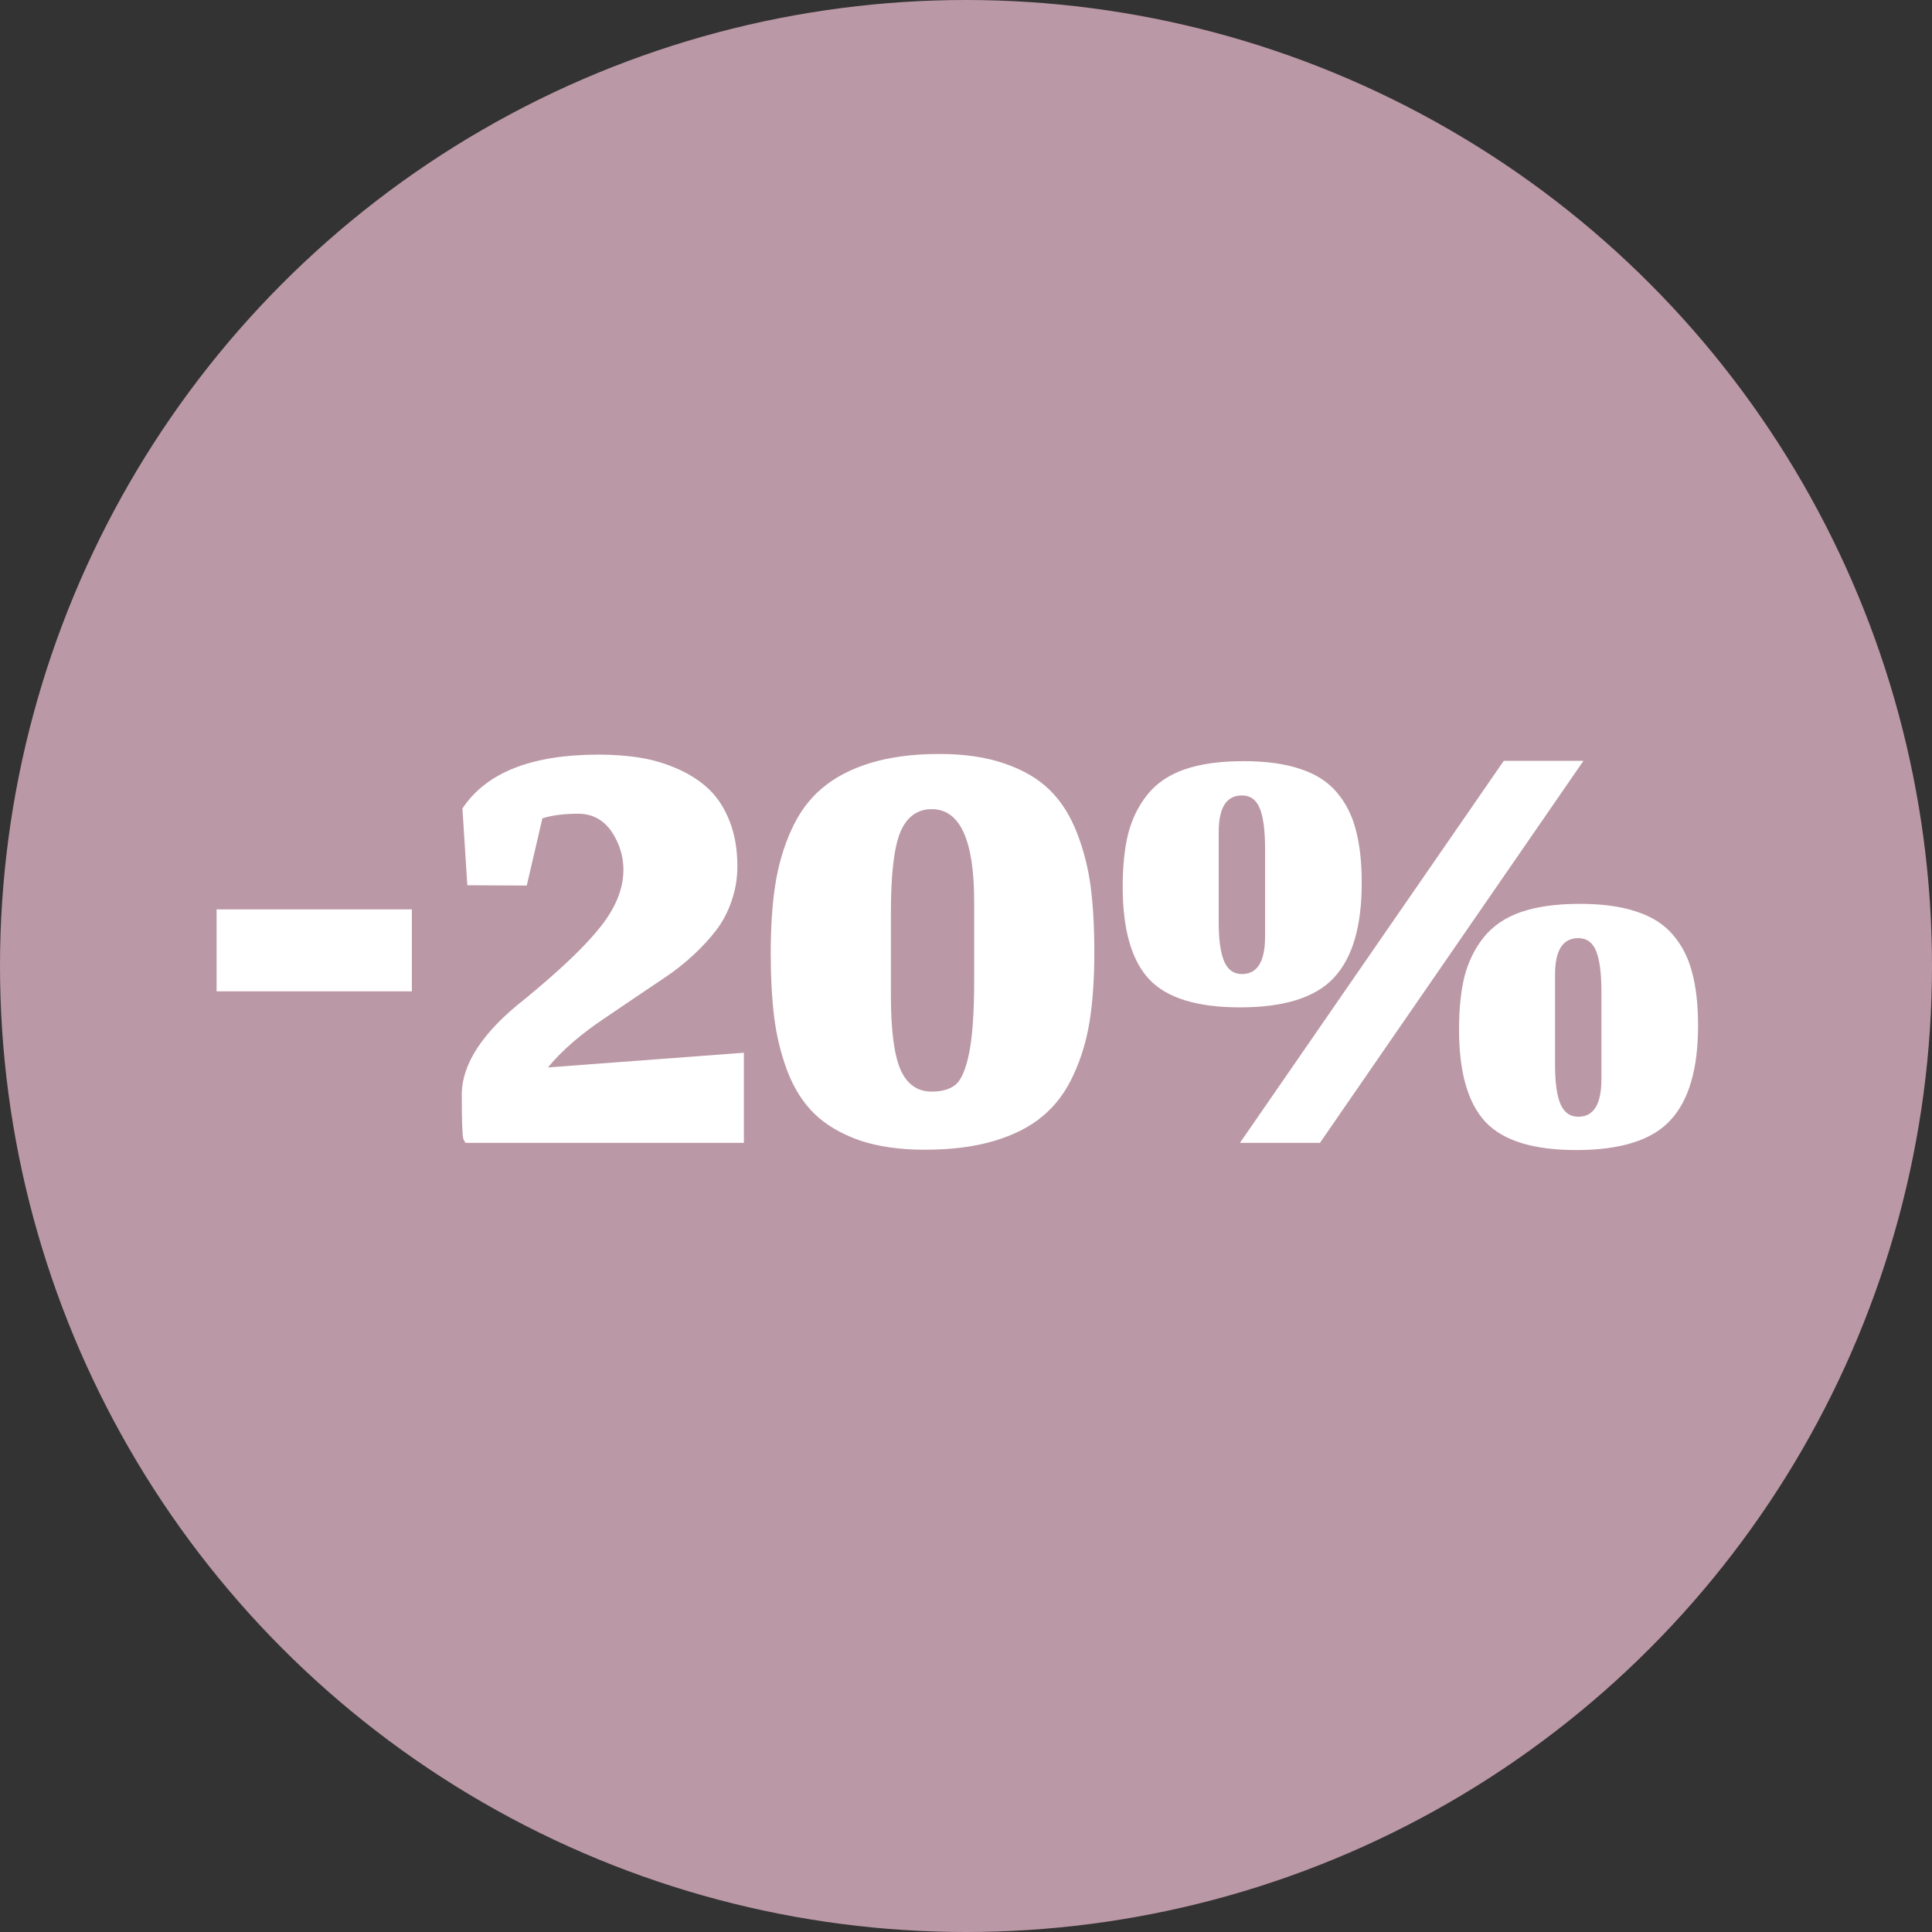
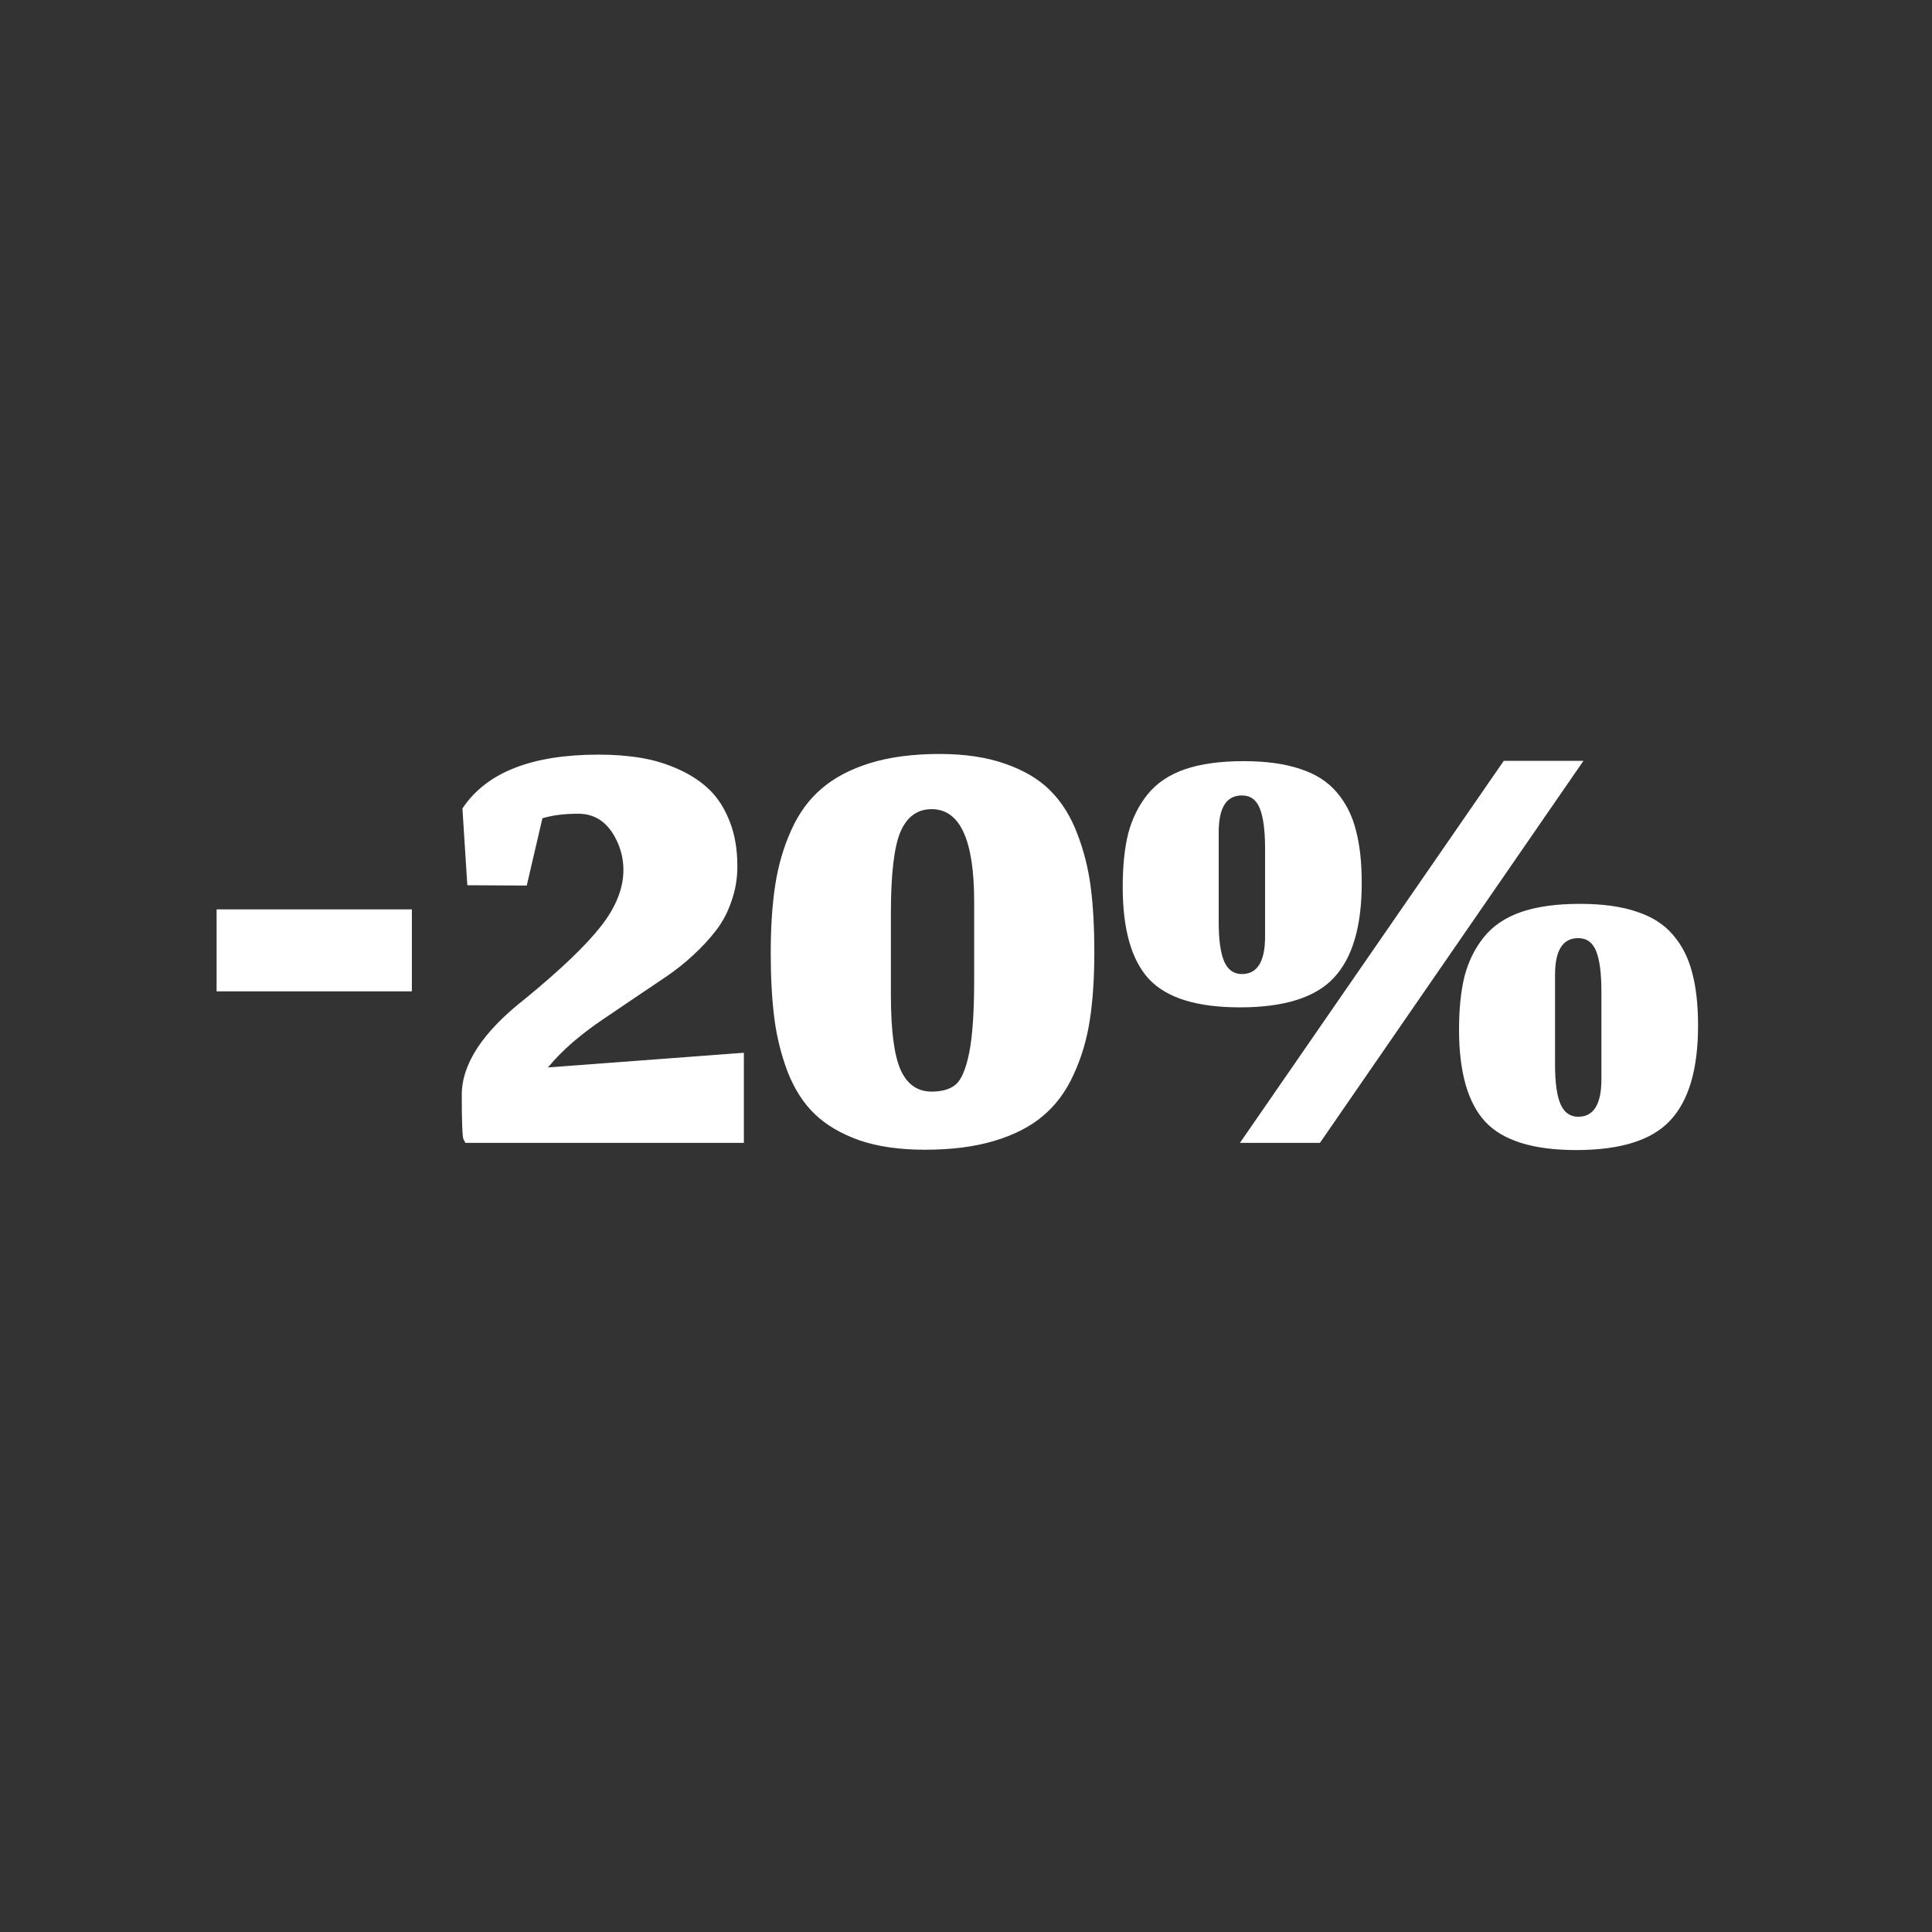
<svg xmlns="http://www.w3.org/2000/svg" width="71" height="71" viewBox="0 0 71 71" fill="none">
  <rect x="0" y="0" width="71" height="71" fill="#333333" stroke="none" />
-   <circle cx="35.5" cy="35.5" r="35.5" fill="#BB98A5" />
-   <path d="M7.96 36.432V33.42H15.136V36.432H7.96ZM27.337 42H17.102L17.029 41.856C16.989 41.744 16.97 41.204 16.97 40.236C16.97 39.092 17.75 37.912 19.309 36.696C20.605 35.632 21.529 34.748 22.081 34.044C22.634 33.34 22.91 32.648 22.91 31.968C22.91 31.576 22.822 31.204 22.645 30.852C22.334 30.22 21.869 29.904 21.253 29.904C20.733 29.904 20.294 29.96 19.933 30.072L19.358 32.544L17.174 32.532L16.994 29.712C17.866 28.392 19.534 27.732 21.997 27.732C22.558 27.732 23.078 27.772 23.558 27.852C24.038 27.932 24.497 28.072 24.938 28.272C25.386 28.472 25.765 28.724 26.078 29.028C26.39 29.332 26.637 29.724 26.822 30.204C27.006 30.676 27.098 31.22 27.098 31.836C27.098 32.284 27.026 32.712 26.881 33.12C26.745 33.52 26.558 33.876 26.317 34.188C26.085 34.492 25.805 34.796 25.477 35.1C25.149 35.404 24.805 35.676 24.445 35.916C24.093 36.156 23.713 36.412 23.305 36.684C22.905 36.956 22.521 37.216 22.154 37.464C21.794 37.704 21.43 37.98 21.061 38.292C20.701 38.604 20.393 38.916 20.137 39.228L27.337 38.688V42ZM32.74 36.564C32.74 37.868 32.86 38.788 33.1 39.324C33.34 39.852 33.72 40.116 34.24 40.116C34.624 40.116 34.92 40.028 35.128 39.852C35.336 39.668 35.5 39.276 35.62 38.676C35.74 38.068 35.8 37.184 35.8 36.024V33.132C35.8 30.868 35.28 29.736 34.24 29.736C33.712 29.736 33.328 30.016 33.088 30.576C32.856 31.136 32.74 32.128 32.74 33.552V36.564ZM33.988 42.252C33.06 42.252 32.256 42.136 31.576 41.904C30.904 41.664 30.36 41.344 29.944 40.944C29.528 40.544 29.196 40.028 28.948 39.396C28.708 38.764 28.544 38.104 28.456 37.416C28.368 36.728 28.324 35.928 28.324 35.016C28.324 34.064 28.38 33.228 28.492 32.508C28.604 31.788 28.8 31.12 29.08 30.504C29.36 29.88 29.732 29.372 30.196 28.98C30.66 28.58 31.252 28.268 31.972 28.044C32.7 27.82 33.552 27.708 34.528 27.708C35.456 27.708 36.26 27.828 36.94 28.068C37.628 28.308 38.176 28.632 38.584 29.04C39 29.448 39.332 29.972 39.58 30.612C39.828 31.252 39.996 31.916 40.084 32.604C40.172 33.284 40.216 34.08 40.216 34.992C40.216 35.944 40.16 36.78 40.048 37.5C39.936 38.22 39.736 38.888 39.448 39.504C39.168 40.12 38.792 40.624 38.32 41.016C37.856 41.408 37.26 41.712 36.532 41.928C35.812 42.144 34.964 42.252 33.988 42.252ZM57.999 41.04C58.567 41.04 58.851 40.58 58.851 39.66V36.444C58.851 35.772 58.787 35.276 58.659 34.956C58.531 34.636 58.311 34.476 57.999 34.476C57.431 34.476 57.147 34.924 57.147 35.82V39.132C57.147 39.788 57.215 40.272 57.351 40.584C57.487 40.888 57.703 41.04 57.999 41.04ZM57.927 42.264C56.351 42.264 55.239 41.92 54.591 41.232C53.943 40.536 53.619 39.404 53.619 37.836C53.619 37.068 53.687 36.412 53.823 35.868C53.967 35.324 54.203 34.848 54.531 34.44C54.867 34.024 55.323 33.716 55.899 33.516C56.483 33.316 57.203 33.216 58.059 33.216C58.891 33.216 59.587 33.312 60.147 33.504C60.715 33.688 61.163 33.976 61.491 34.368C61.819 34.752 62.051 35.212 62.187 35.748C62.331 36.284 62.403 36.932 62.403 37.692C62.403 39.284 62.063 40.444 61.383 41.172C60.711 41.9 59.559 42.264 57.927 42.264ZM45.639 35.796C46.207 35.796 46.491 35.336 46.491 34.416V31.2C46.491 30.528 46.427 30.032 46.299 29.712C46.171 29.392 45.951 29.232 45.639 29.232C45.071 29.232 44.787 29.68 44.787 30.576V33.888C44.787 34.544 44.855 35.028 44.991 35.34C45.127 35.644 45.343 35.796 45.639 35.796ZM45.567 37.02C43.991 37.02 42.879 36.676 42.231 35.988C41.583 35.292 41.259 34.16 41.259 32.592C41.259 31.824 41.327 31.168 41.463 30.624C41.607 30.08 41.843 29.604 42.171 29.196C42.507 28.78 42.963 28.472 43.539 28.272C44.123 28.072 44.843 27.972 45.699 27.972C46.531 27.972 47.227 28.068 47.787 28.26C48.355 28.444 48.803 28.732 49.131 29.124C49.459 29.508 49.691 29.968 49.827 30.504C49.971 31.04 50.043 31.688 50.043 32.448C50.043 34.04 49.703 35.2 49.023 35.928C48.351 36.656 47.199 37.02 45.567 37.02ZM45.567 42L55.263 27.96H58.191L48.507 42H45.567Z" fill="white" />
+   <path d="M7.96 36.432V33.42H15.136V36.432H7.96ZM27.337 42H17.102L17.029 41.856C16.989 41.744 16.97 41.204 16.97 40.236C16.97 39.092 17.75 37.912 19.309 36.696C20.605 35.632 21.529 34.748 22.081 34.044C22.634 33.34 22.91 32.648 22.91 31.968C22.91 31.576 22.822 31.204 22.645 30.852C22.334 30.22 21.869 29.904 21.253 29.904C20.733 29.904 20.294 29.96 19.933 30.072L19.358 32.544L17.174 32.532L16.994 29.712C17.866 28.392 19.534 27.732 21.997 27.732C22.558 27.732 23.078 27.772 23.558 27.852C24.038 27.932 24.497 28.072 24.938 28.272C25.386 28.472 25.765 28.724 26.078 29.028C26.39 29.332 26.637 29.724 26.822 30.204C27.006 30.676 27.098 31.22 27.098 31.836C27.098 32.284 27.026 32.712 26.881 33.12C26.745 33.52 26.558 33.876 26.317 34.188C26.085 34.492 25.805 34.796 25.477 35.1C25.149 35.404 24.805 35.676 24.445 35.916C24.093 36.156 23.713 36.412 23.305 36.684C22.905 36.956 22.521 37.216 22.154 37.464C21.794 37.704 21.43 37.98 21.061 38.292C20.701 38.604 20.393 38.916 20.137 39.228L27.337 38.688V42ZM32.74 36.564C32.74 37.868 32.86 38.788 33.1 39.324C33.34 39.852 33.72 40.116 34.24 40.116C34.624 40.116 34.92 40.028 35.128 39.852C35.336 39.668 35.5 39.276 35.62 38.676C35.74 38.068 35.8 37.184 35.8 36.024V33.132C35.8 30.868 35.28 29.736 34.24 29.736C33.712 29.736 33.328 30.016 33.088 30.576C32.856 31.136 32.74 32.128 32.74 33.552V36.564M33.988 42.252C33.06 42.252 32.256 42.136 31.576 41.904C30.904 41.664 30.36 41.344 29.944 40.944C29.528 40.544 29.196 40.028 28.948 39.396C28.708 38.764 28.544 38.104 28.456 37.416C28.368 36.728 28.324 35.928 28.324 35.016C28.324 34.064 28.38 33.228 28.492 32.508C28.604 31.788 28.8 31.12 29.08 30.504C29.36 29.88 29.732 29.372 30.196 28.98C30.66 28.58 31.252 28.268 31.972 28.044C32.7 27.82 33.552 27.708 34.528 27.708C35.456 27.708 36.26 27.828 36.94 28.068C37.628 28.308 38.176 28.632 38.584 29.04C39 29.448 39.332 29.972 39.58 30.612C39.828 31.252 39.996 31.916 40.084 32.604C40.172 33.284 40.216 34.08 40.216 34.992C40.216 35.944 40.16 36.78 40.048 37.5C39.936 38.22 39.736 38.888 39.448 39.504C39.168 40.12 38.792 40.624 38.32 41.016C37.856 41.408 37.26 41.712 36.532 41.928C35.812 42.144 34.964 42.252 33.988 42.252ZM57.999 41.04C58.567 41.04 58.851 40.58 58.851 39.66V36.444C58.851 35.772 58.787 35.276 58.659 34.956C58.531 34.636 58.311 34.476 57.999 34.476C57.431 34.476 57.147 34.924 57.147 35.82V39.132C57.147 39.788 57.215 40.272 57.351 40.584C57.487 40.888 57.703 41.04 57.999 41.04ZM57.927 42.264C56.351 42.264 55.239 41.92 54.591 41.232C53.943 40.536 53.619 39.404 53.619 37.836C53.619 37.068 53.687 36.412 53.823 35.868C53.967 35.324 54.203 34.848 54.531 34.44C54.867 34.024 55.323 33.716 55.899 33.516C56.483 33.316 57.203 33.216 58.059 33.216C58.891 33.216 59.587 33.312 60.147 33.504C60.715 33.688 61.163 33.976 61.491 34.368C61.819 34.752 62.051 35.212 62.187 35.748C62.331 36.284 62.403 36.932 62.403 37.692C62.403 39.284 62.063 40.444 61.383 41.172C60.711 41.9 59.559 42.264 57.927 42.264ZM45.639 35.796C46.207 35.796 46.491 35.336 46.491 34.416V31.2C46.491 30.528 46.427 30.032 46.299 29.712C46.171 29.392 45.951 29.232 45.639 29.232C45.071 29.232 44.787 29.68 44.787 30.576V33.888C44.787 34.544 44.855 35.028 44.991 35.34C45.127 35.644 45.343 35.796 45.639 35.796ZM45.567 37.02C43.991 37.02 42.879 36.676 42.231 35.988C41.583 35.292 41.259 34.16 41.259 32.592C41.259 31.824 41.327 31.168 41.463 30.624C41.607 30.08 41.843 29.604 42.171 29.196C42.507 28.78 42.963 28.472 43.539 28.272C44.123 28.072 44.843 27.972 45.699 27.972C46.531 27.972 47.227 28.068 47.787 28.26C48.355 28.444 48.803 28.732 49.131 29.124C49.459 29.508 49.691 29.968 49.827 30.504C49.971 31.04 50.043 31.688 50.043 32.448C50.043 34.04 49.703 35.2 49.023 35.928C48.351 36.656 47.199 37.02 45.567 37.02ZM45.567 42L55.263 27.96H58.191L48.507 42H45.567Z" fill="white" />
</svg>